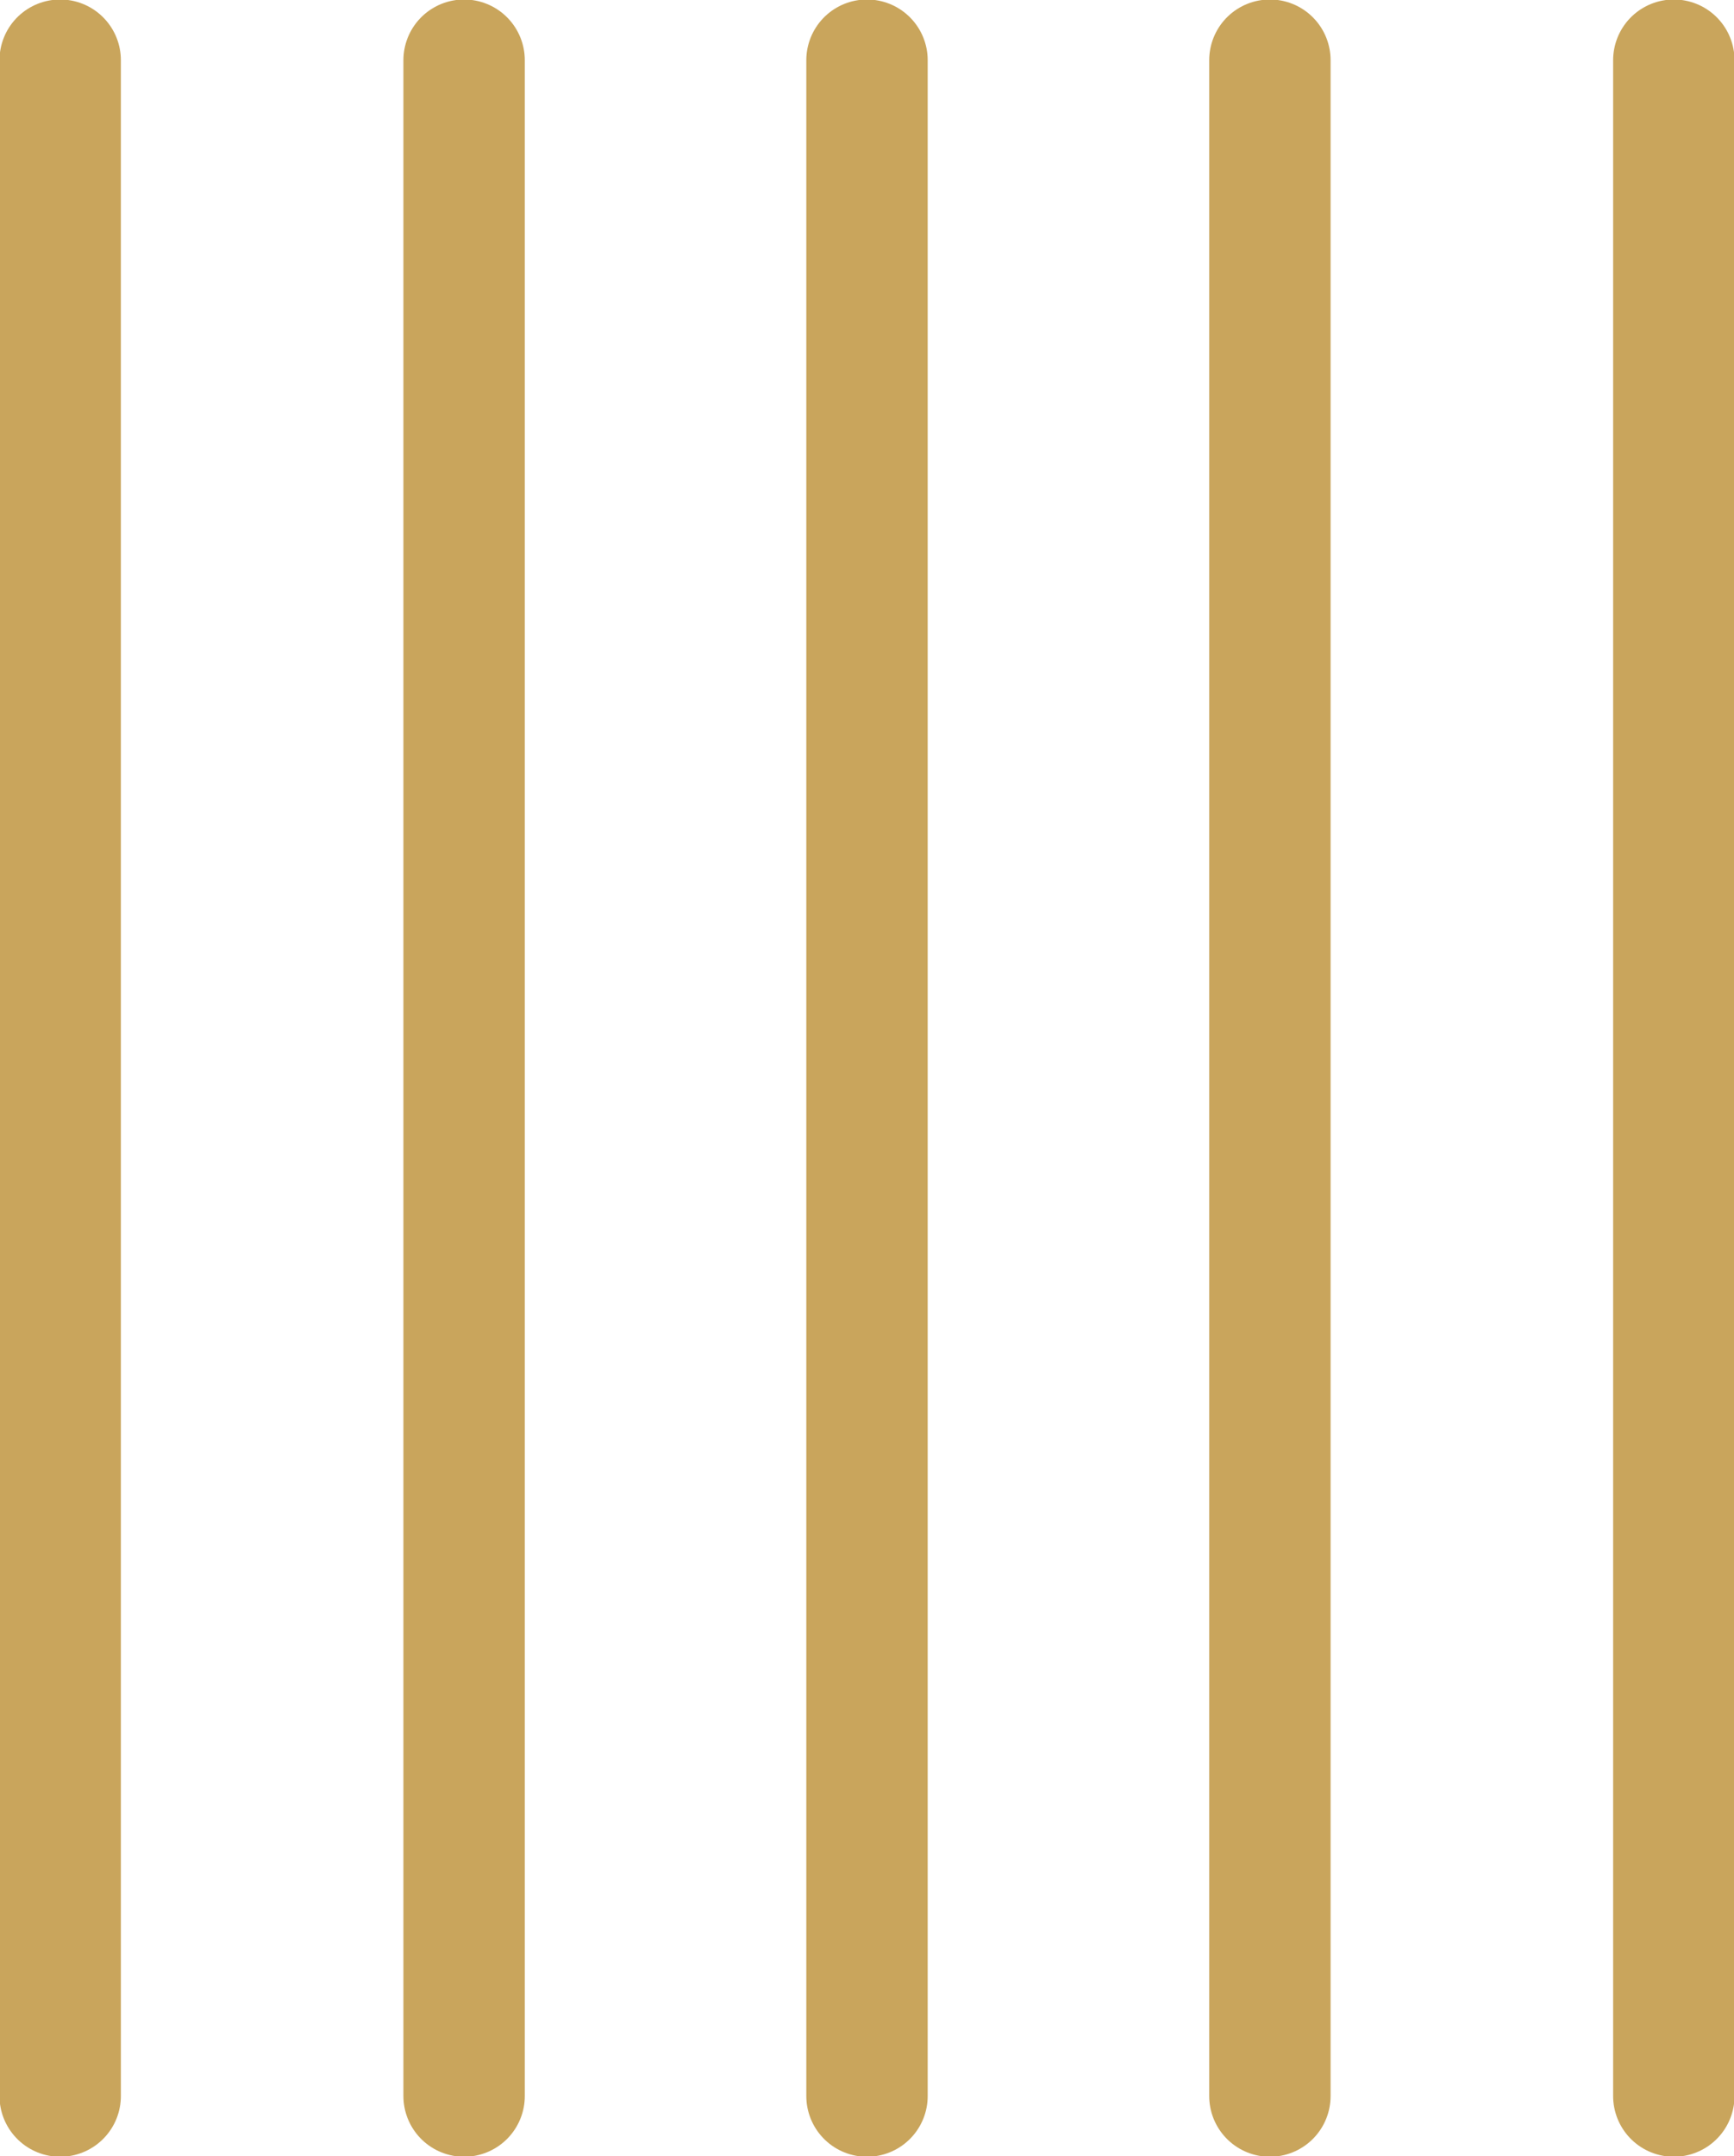
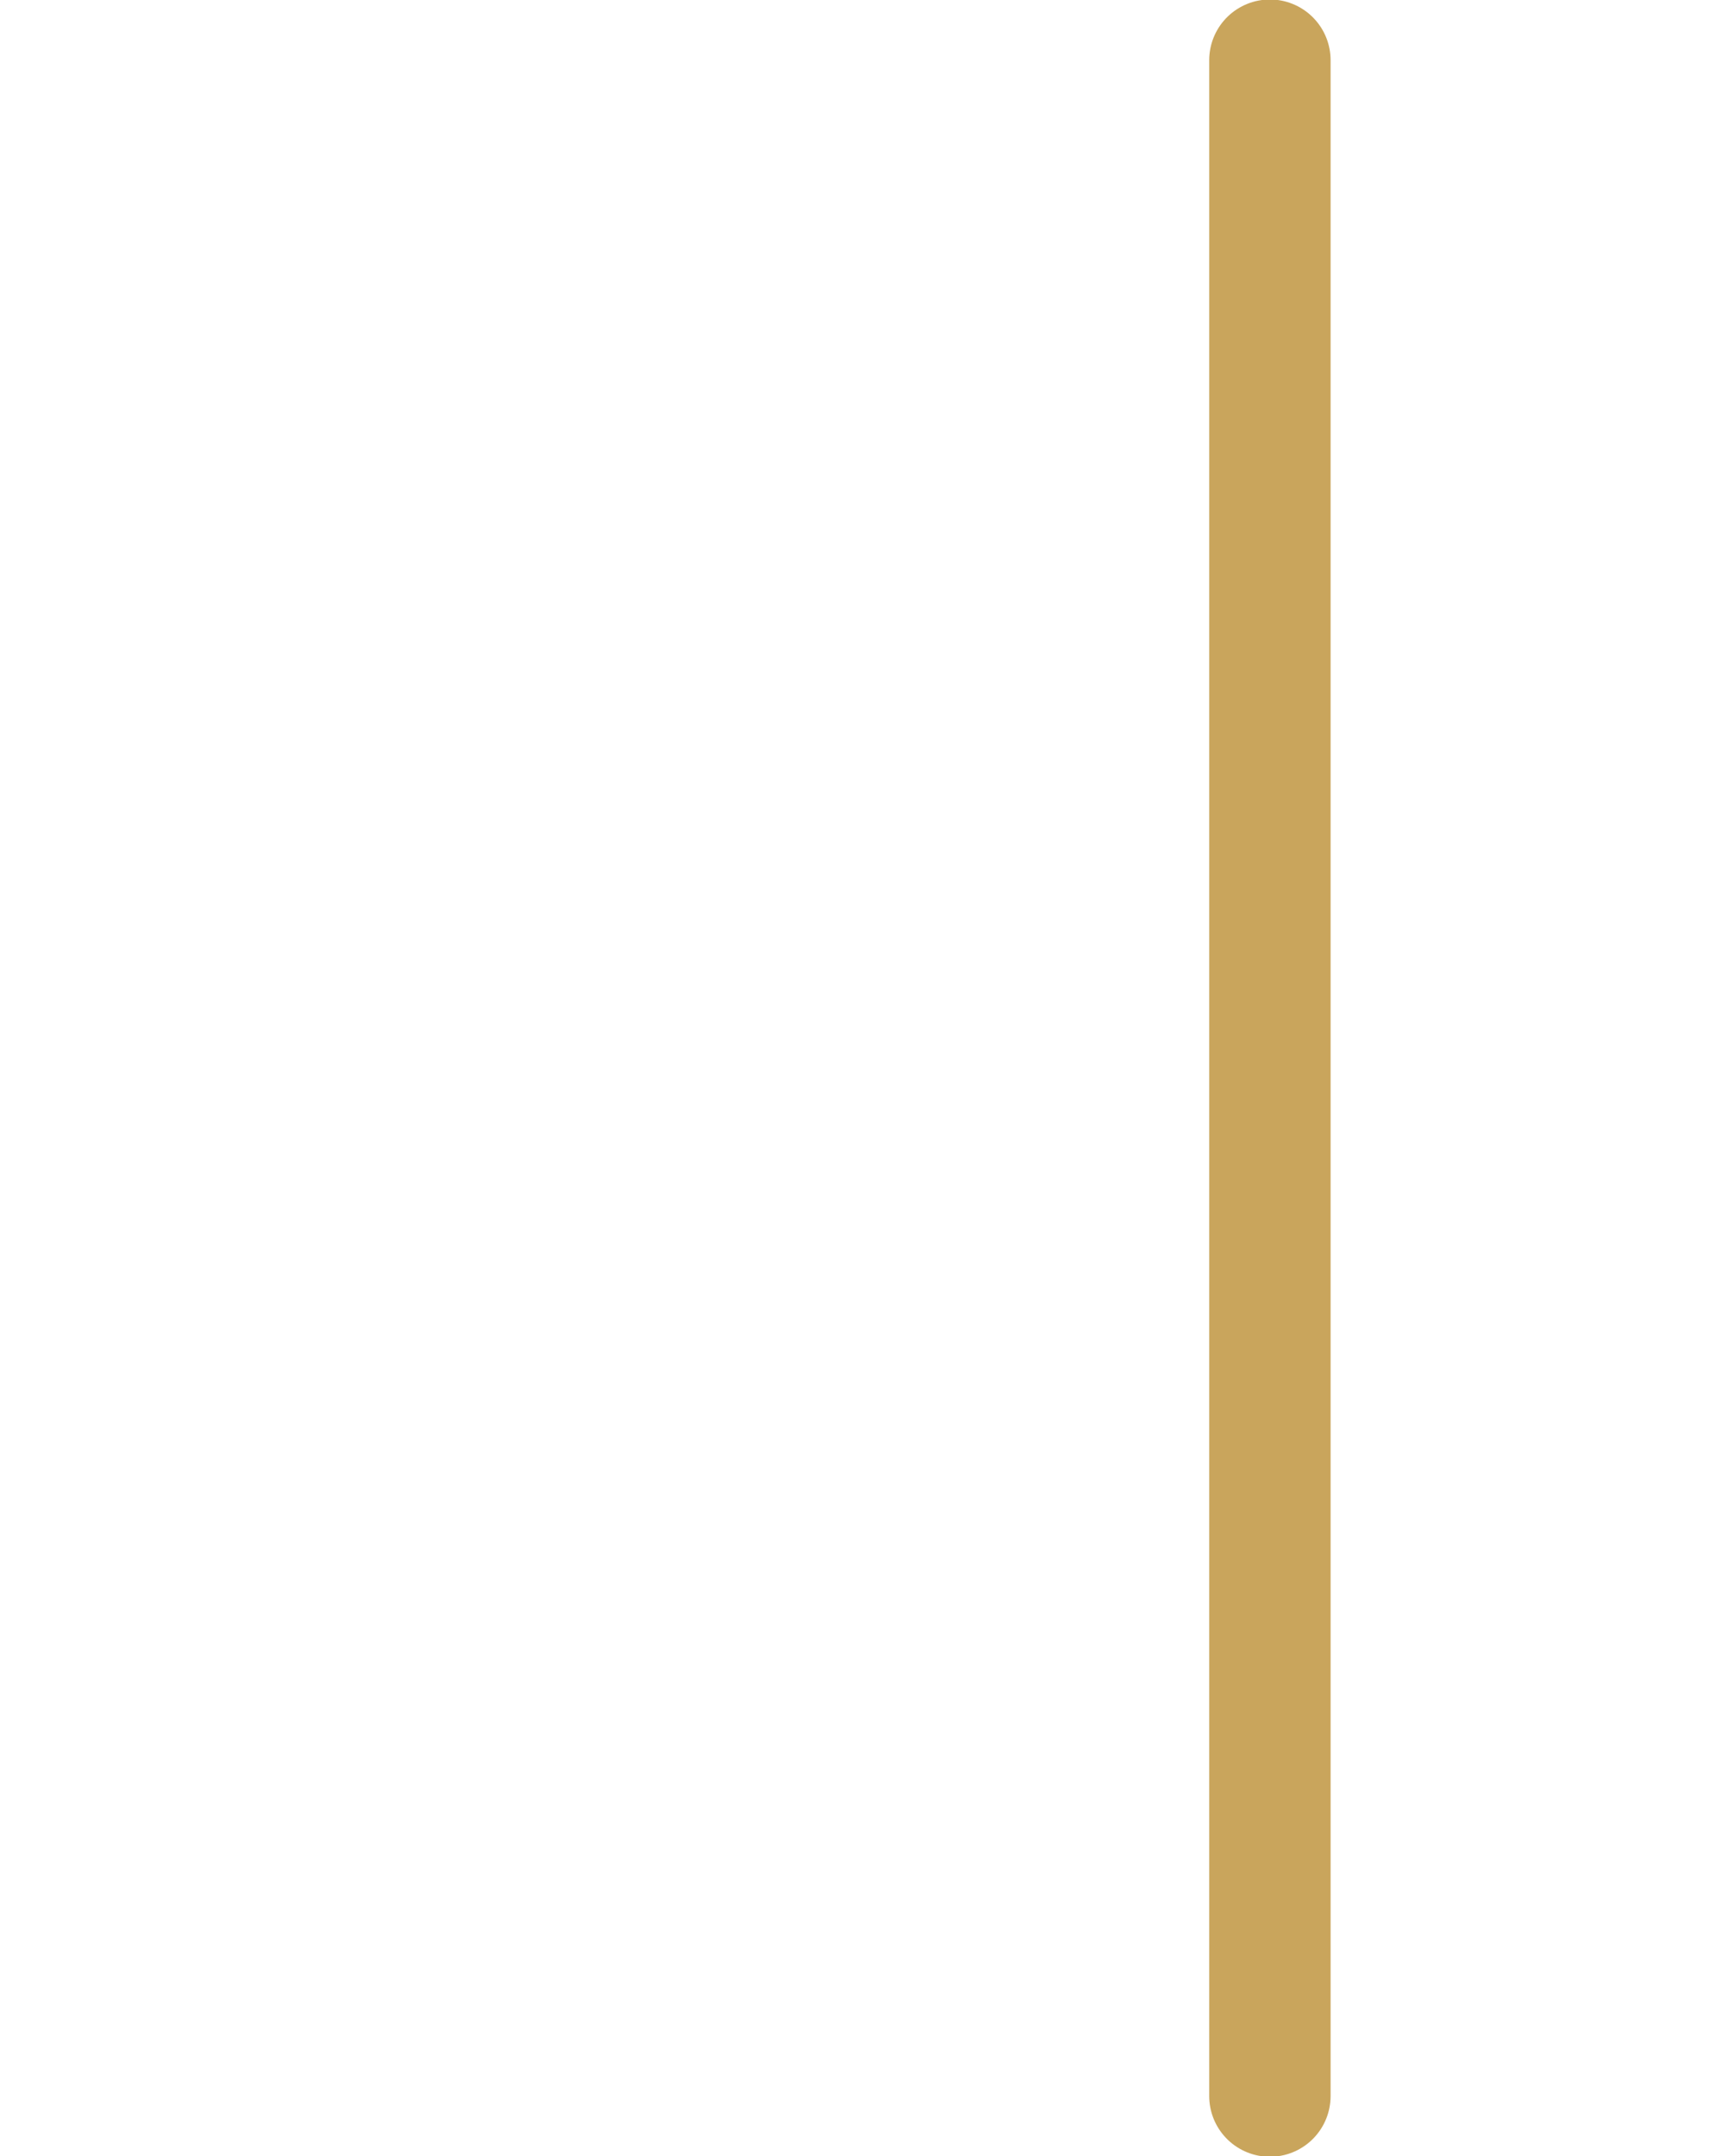
<svg xmlns="http://www.w3.org/2000/svg" version="1.1" viewBox="0 0 170 211.3">
  <defs>
    <style>
      .cls-1 {
        fill: none;
        stroke: #c9a55c;
        stroke-linecap: round;
        stroke-linejoin: round;
        stroke-width: 11.9px;
      }
    </style>
  </defs>
  <g>
    <g id="Layer_2">
      <g id="_x3C_Layer_x3E_">
        <g>
-           <line class="cls-1" x1="164.1" y1="205.4" x2="164.1" y2="5.9" />
          <line class="cls-1" x1="124.5" y1="205.4" x2="124.5" y2="5.9" />
-           <line class="cls-1" x1="85" y1="205.4" x2="85" y2="5.9" />
-           <line class="cls-1" x1="45.5" y1="205.4" x2="45.5" y2="5.9" />
-           <line class="cls-1" x1="5.9" y1="205.4" x2="5.9" y2="5.9" />
        </g>
      </g>
    </g>
  </g>
</svg>